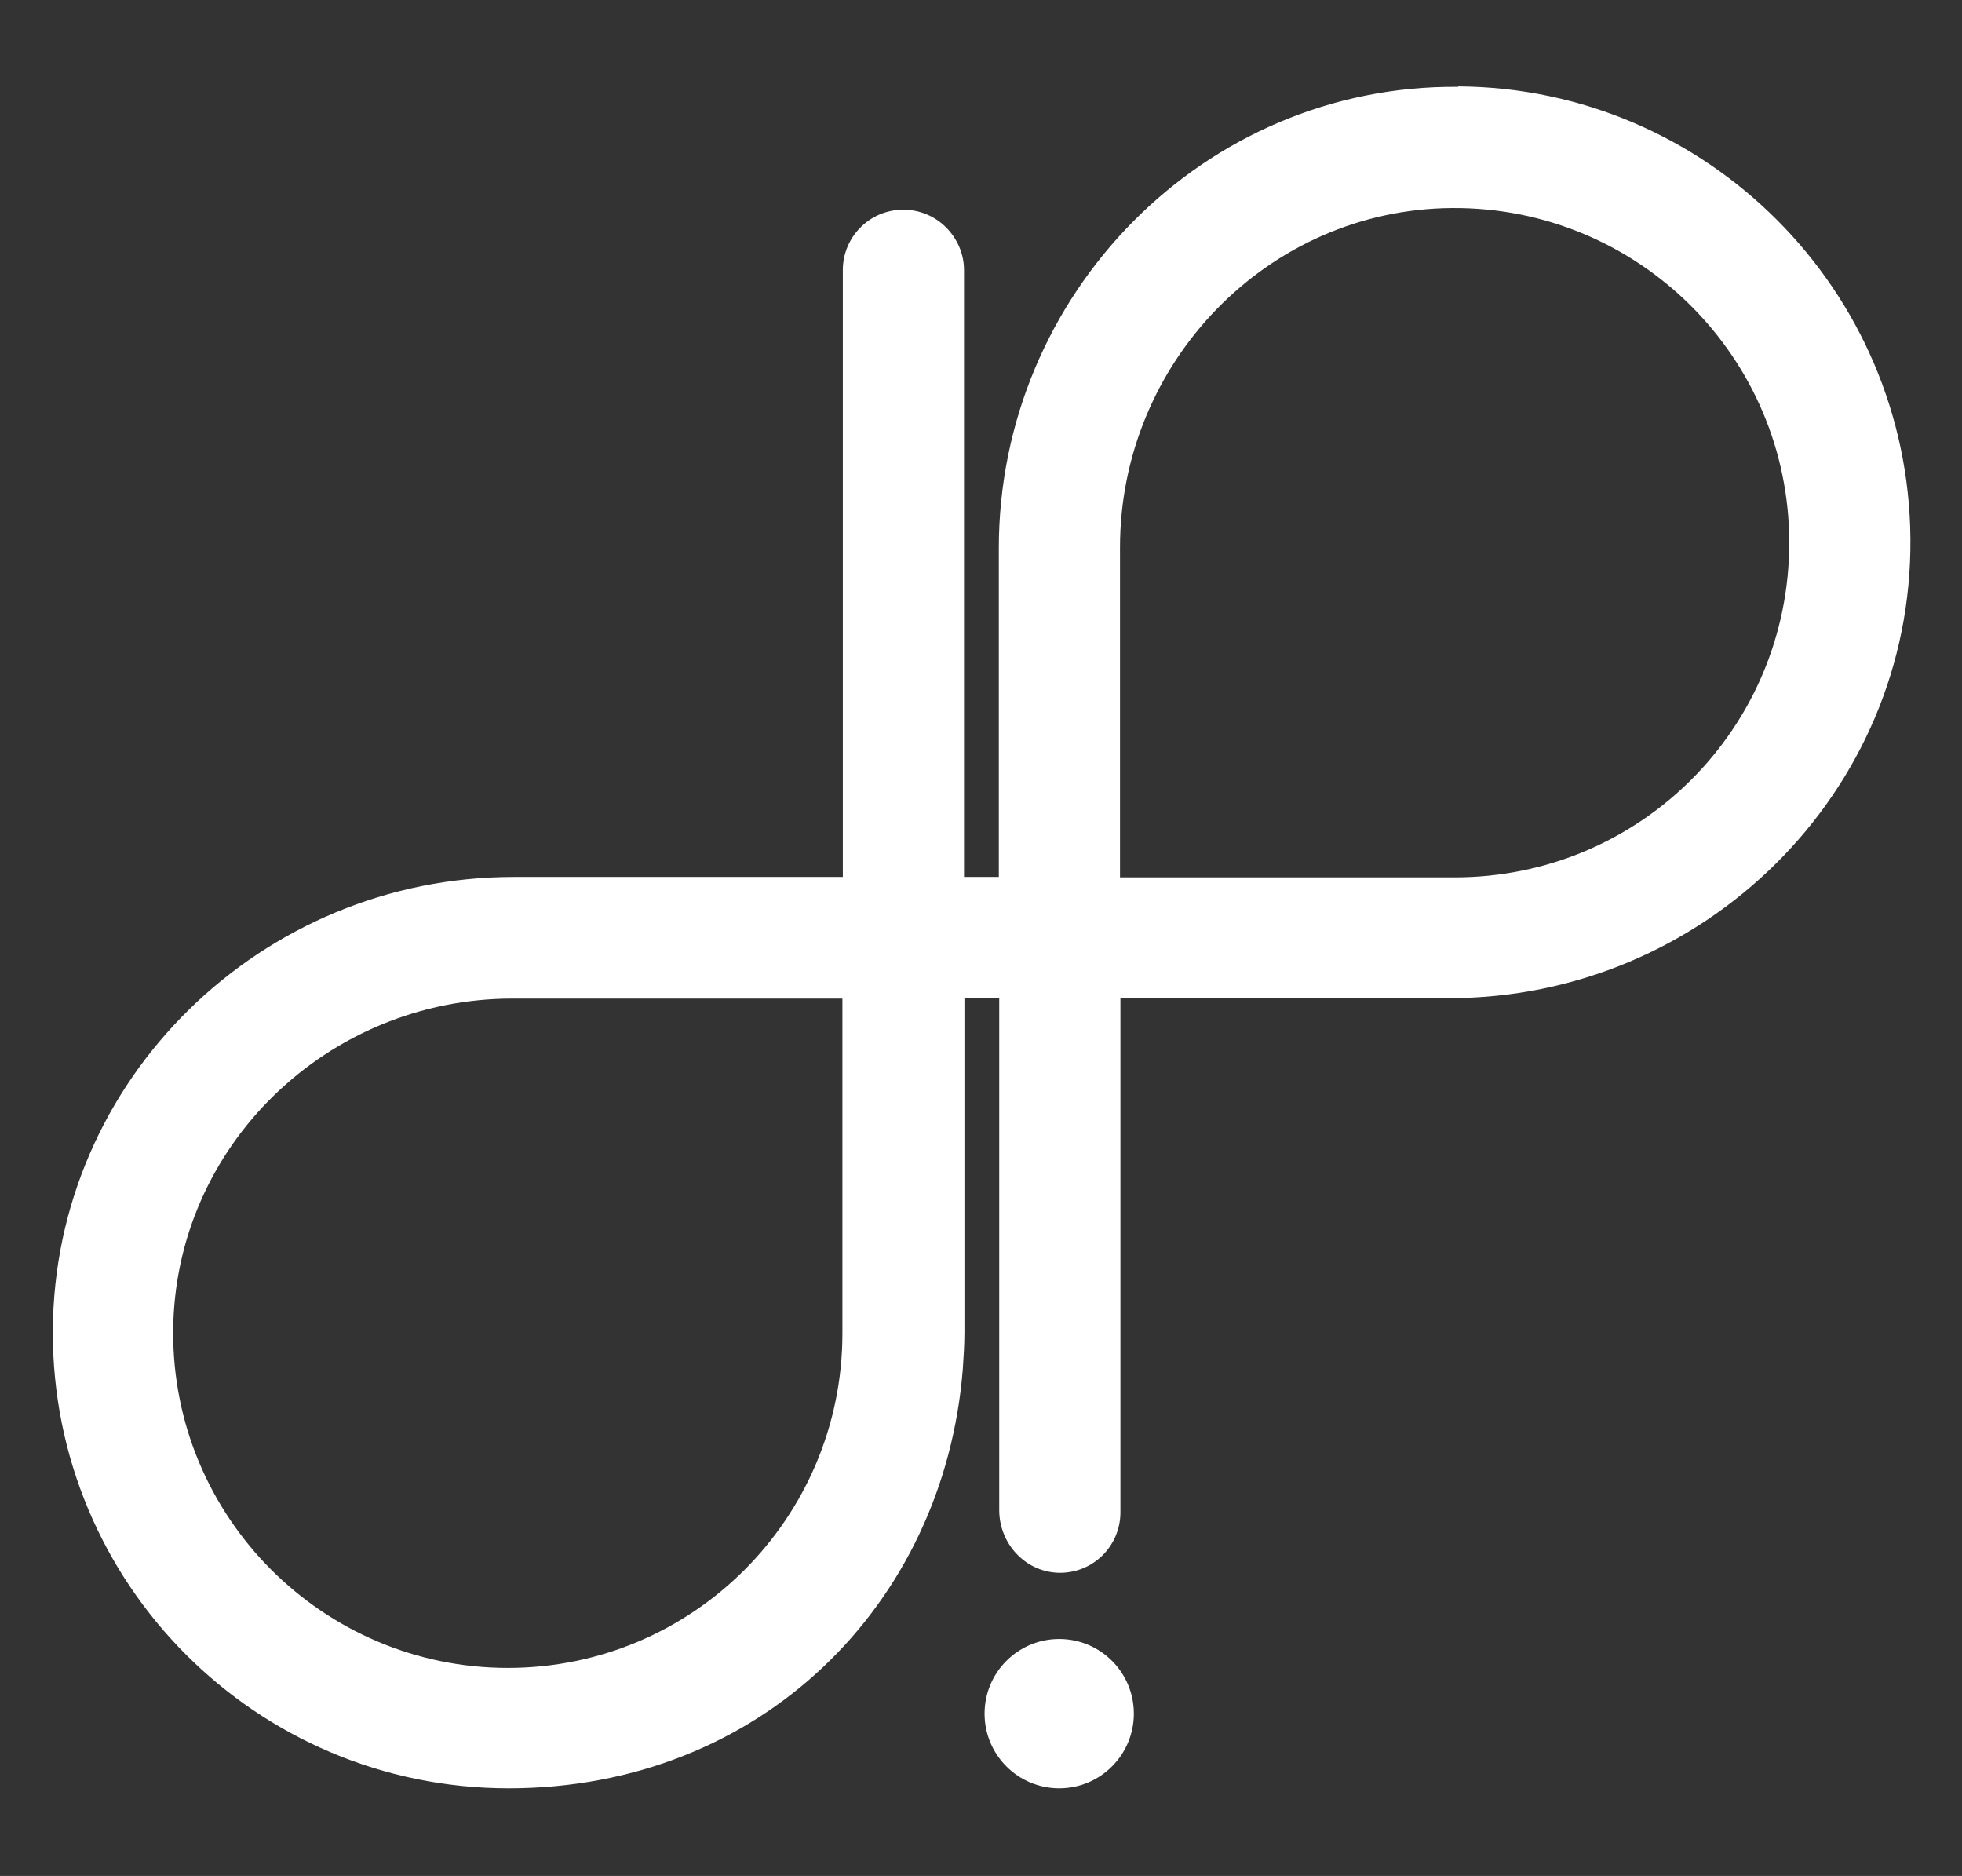
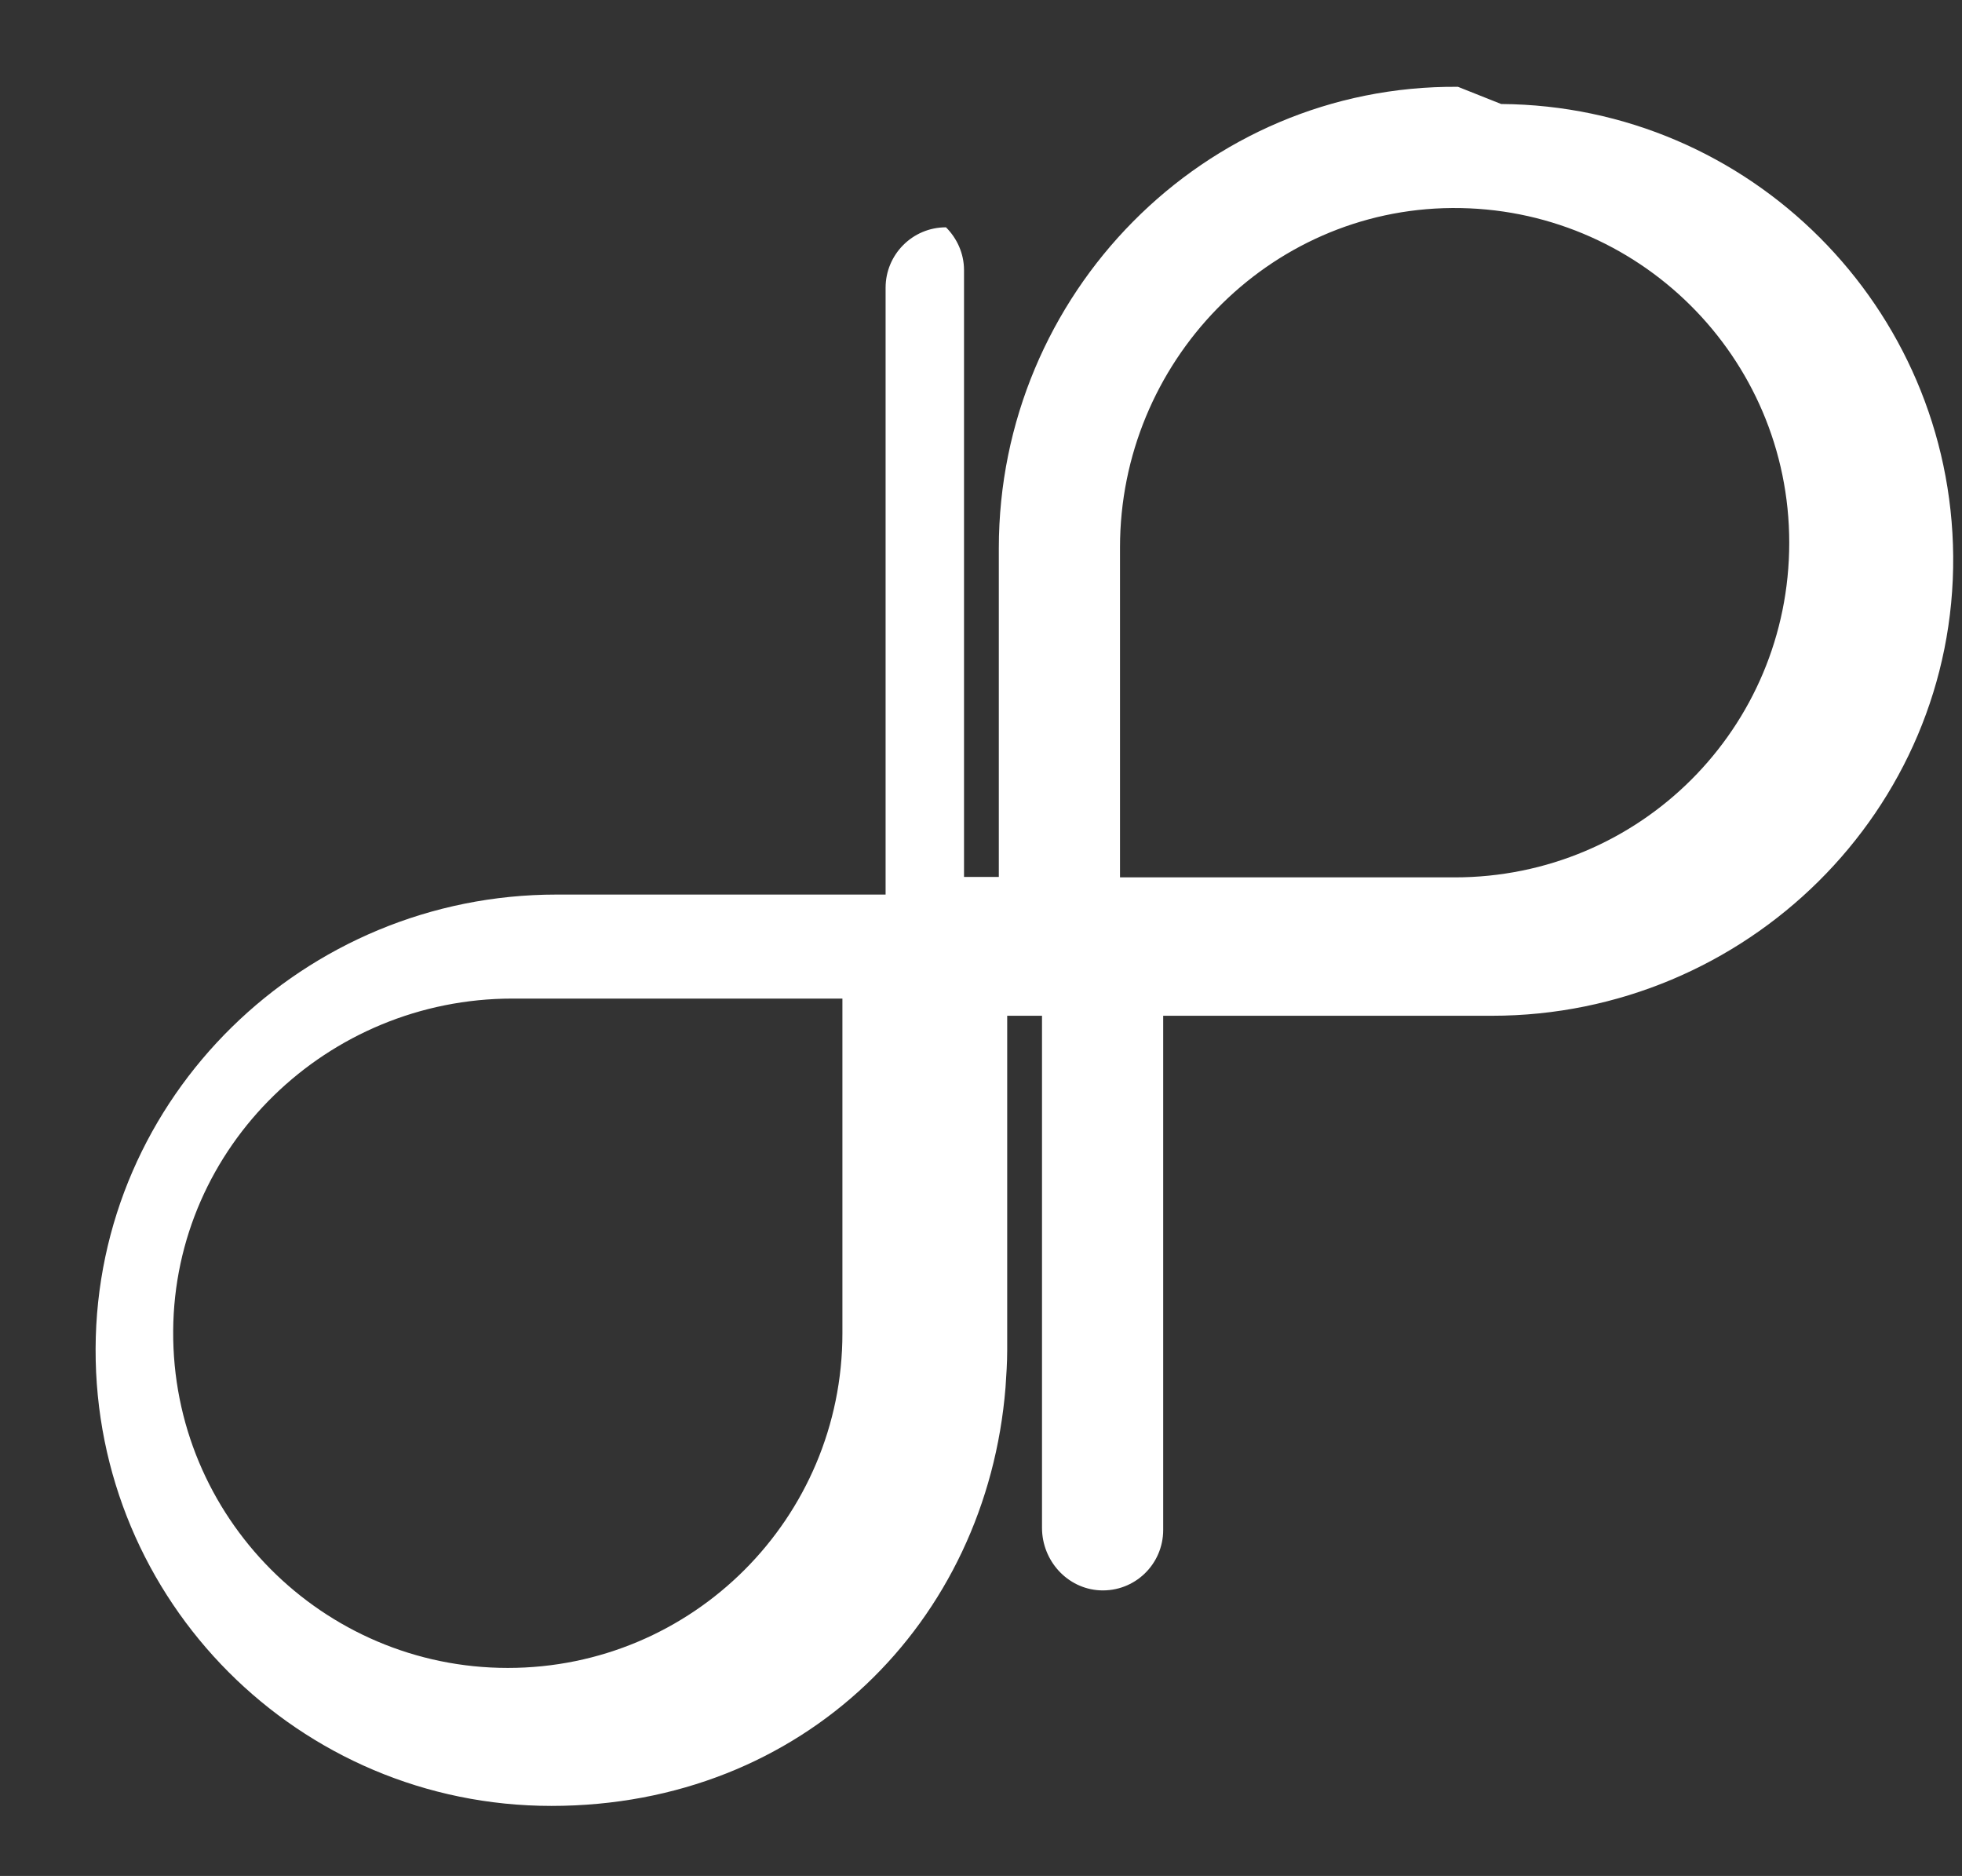
<svg xmlns="http://www.w3.org/2000/svg" id="Ebene_1" version="1.1" viewBox="0 0 467.9 447.3">
  <rect x="0" y="0" width="467.9" height="447.3" fill="#333333" stroke="none" />
  <defs>
    <style>
      .st0 {
        fill: #fff;
      }
    </style>
  </defs>
-   <circle class="st0" cx="252.6" cy="408.6" r="17.8" />
-   <path class="st0" d="M347.7,20.7c-60.6-.5-109.5,49.5-109.5,110v78.4h-8.3V64.4c0-4-1.7-7.6-4.3-10.2s-6.2-4.2-10.2-4.2c-8,0-14.4,6.5-14.4,14.4v144.7h-78.5c-60.1,0-109.7,48.2-109.9,108.3-.2,60.2,48.5,109,108.7,109s103.8-43.9,108.3-99.8c.2-2.9.4-5.9.4-8.9s0-.3,0-.4h0v-79.3h8.3v122.1c0,7.8,6,14.5,13.8,14.9,8.3.4,15.1-6.2,15.1-14.4v-122.6h78.4c60.6,0,110.5-49,110-109.6-.5-59.3-48.5-107.4-107.8-107.8h0ZM200.9,317.9c0,44.1-35.7,79.8-79.8,79.8s-80.1-36-79.8-80.4c.3-44,36.8-79.2,80.9-79.2h78.7v79.8h0ZM346.9,209.2h-79.8v-78.7c0-44,35.2-80.6,79.2-80.9,44.3-.3,80.4,35.5,80.4,79.8s-35.7,79.8-79.8,79.8h0Z" />
+   <path class="st0" d="M347.7,20.7c-60.6-.5-109.5,49.5-109.5,110v78.4h-8.3V64.4c0-4-1.7-7.6-4.3-10.2c-8,0-14.4,6.5-14.4,14.4v144.7h-78.5c-60.1,0-109.7,48.2-109.9,108.3-.2,60.2,48.5,109,108.7,109s103.8-43.9,108.3-99.8c.2-2.9.4-5.9.4-8.9s0-.3,0-.4h0v-79.3h8.3v122.1c0,7.8,6,14.5,13.8,14.9,8.3.4,15.1-6.2,15.1-14.4v-122.6h78.4c60.6,0,110.5-49,110-109.6-.5-59.3-48.5-107.4-107.8-107.8h0ZM200.9,317.9c0,44.1-35.7,79.8-79.8,79.8s-80.1-36-79.8-80.4c.3-44,36.8-79.2,80.9-79.2h78.7v79.8h0ZM346.9,209.2h-79.8v-78.7c0-44,35.2-80.6,79.2-80.9,44.3-.3,80.4,35.5,80.4,79.8s-35.7,79.8-79.8,79.8h0Z" />
</svg>